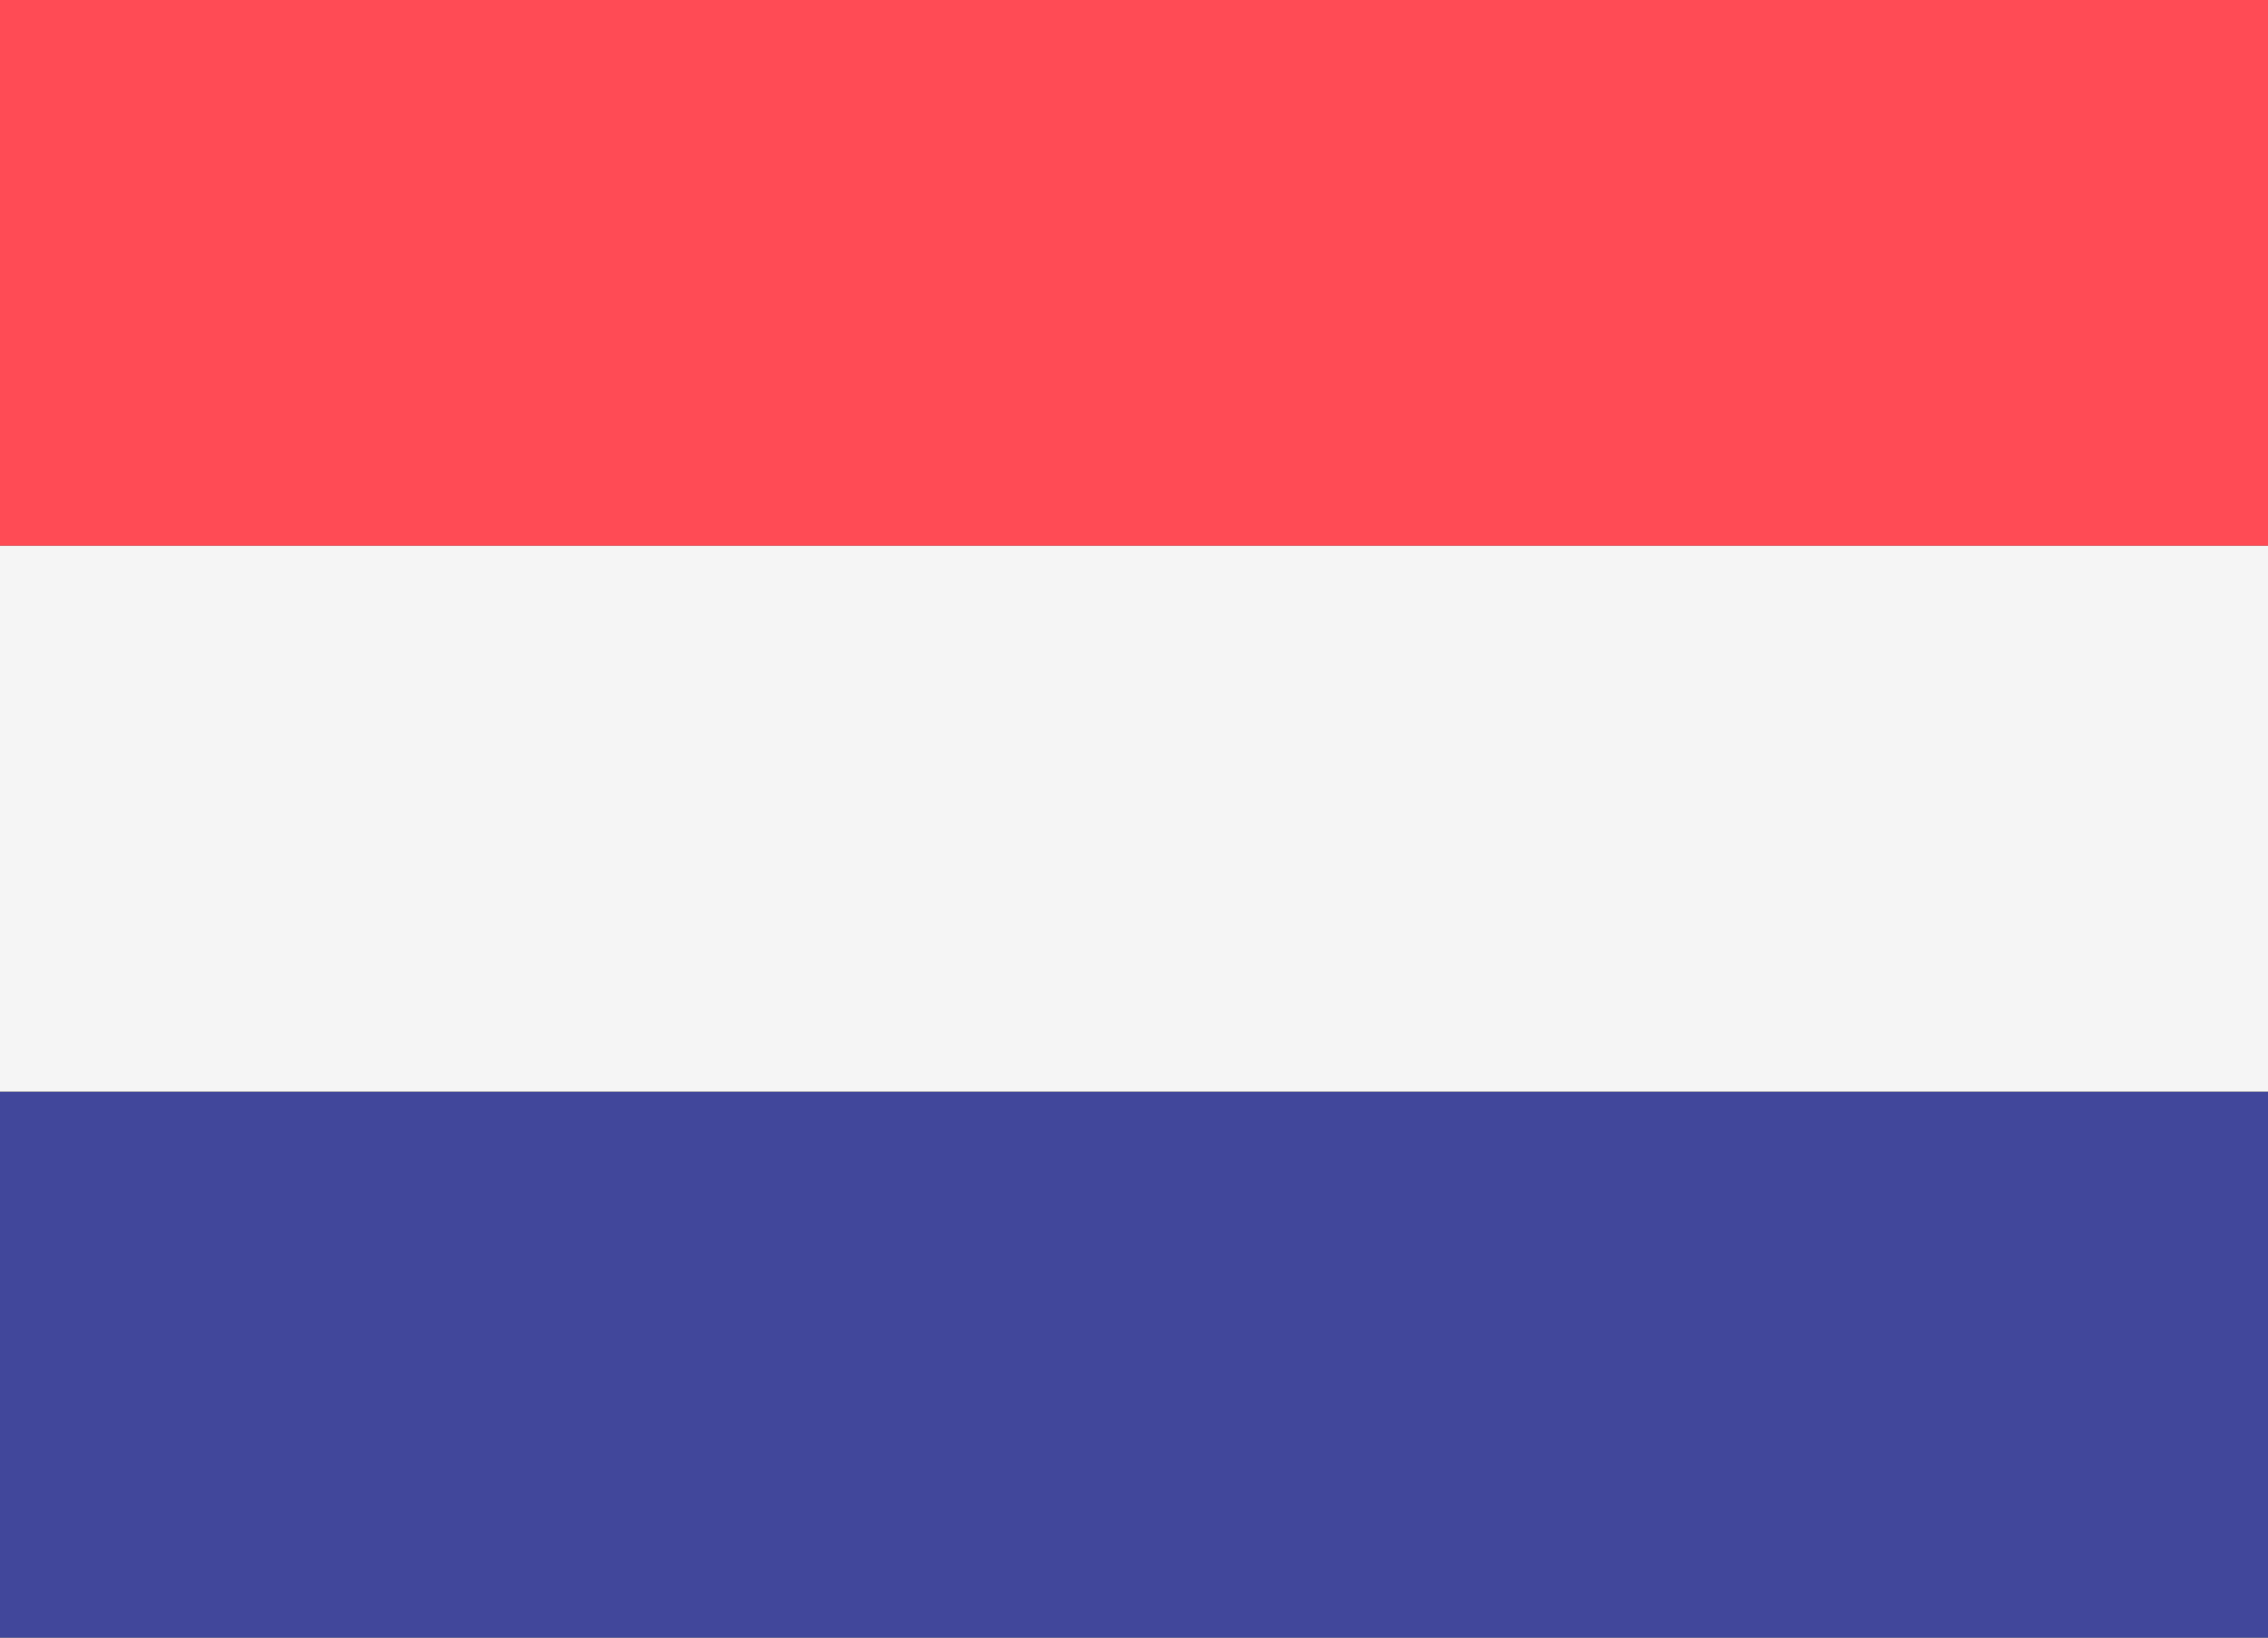
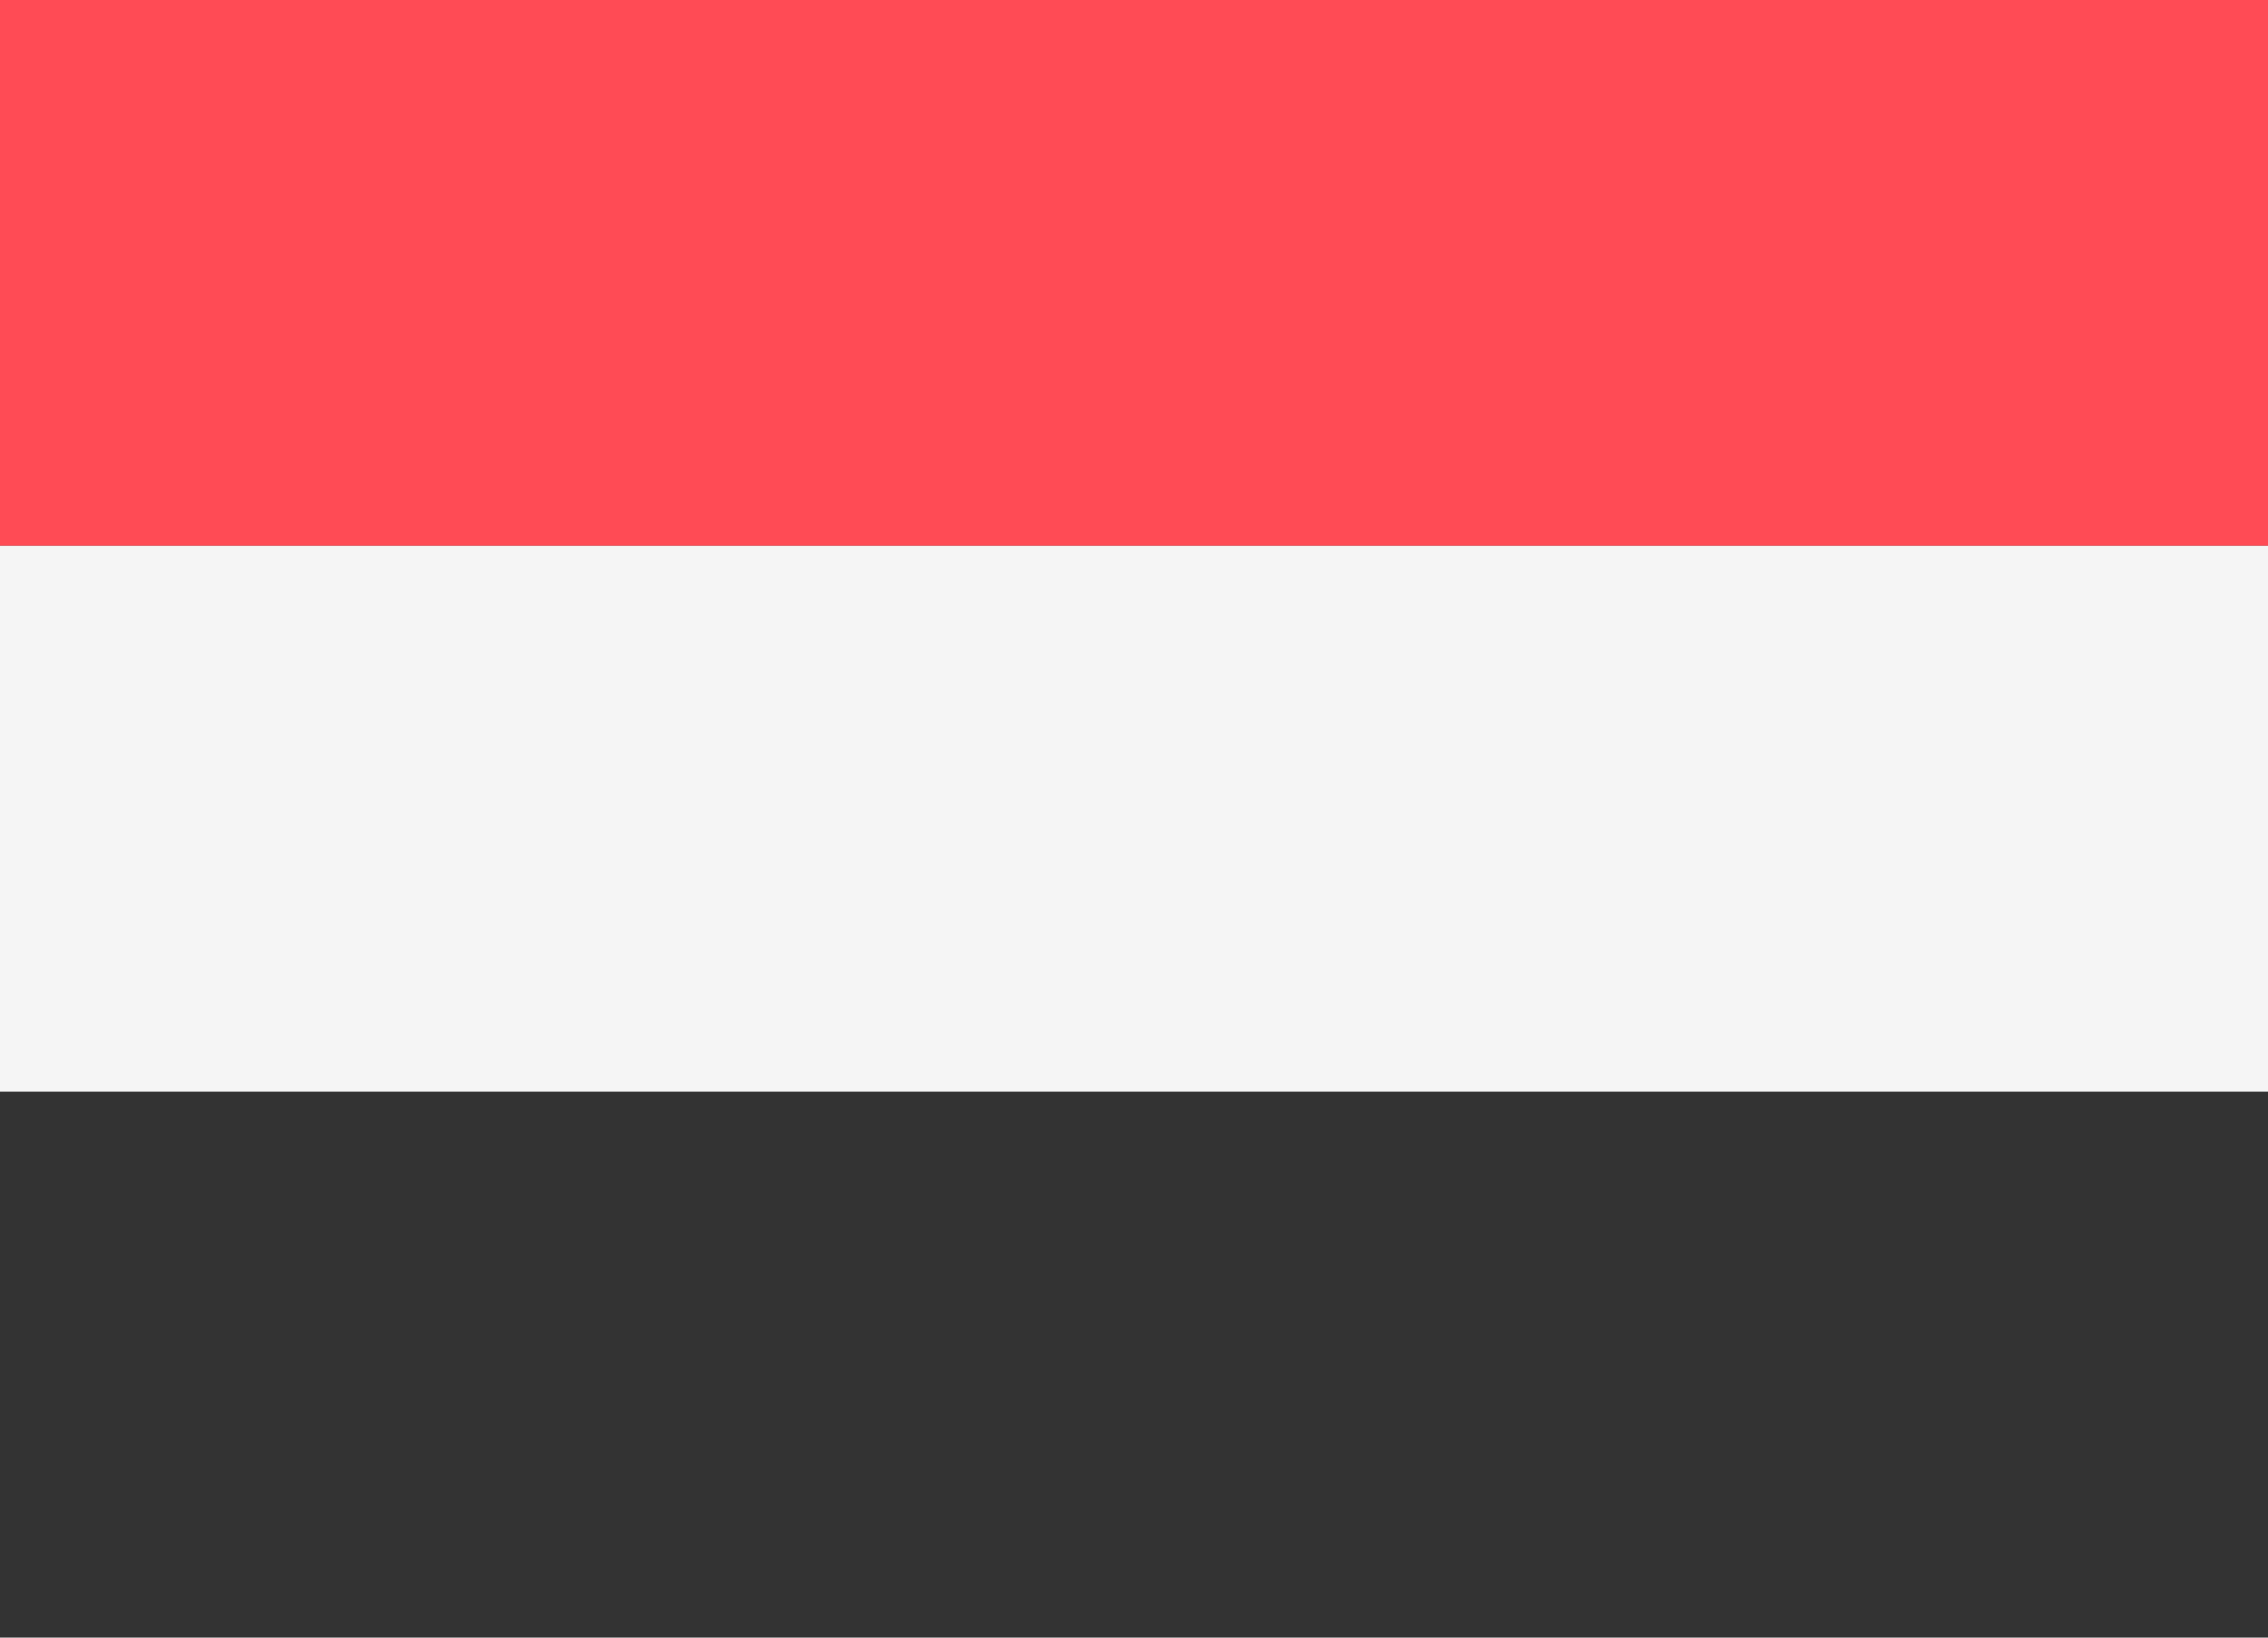
<svg xmlns="http://www.w3.org/2000/svg" id="netherlands" width="18" height="13" viewBox="0 0 18 13">
  <rect x="0" y="0" width="18" height="13" fill="#333333" stroke="none" />
  <path id="Path_12752" data-name="Path 12752" d="M18,92.609H0V88.276H18Z" transform="translate(0 -88.276)" fill="#ff4b55" />
-   <path id="Path_12753" data-name="Path 12753" d="M17.69,316.242H0v-4.333H18v4.333Z" transform="translate(0 -303.242)" fill="#41479b" />
  <rect id="Rectangle_2691" data-name="Rectangle 2691" width="18" height="4.333" transform="translate(0 4.333)" fill="#f5f5f5" />
</svg>